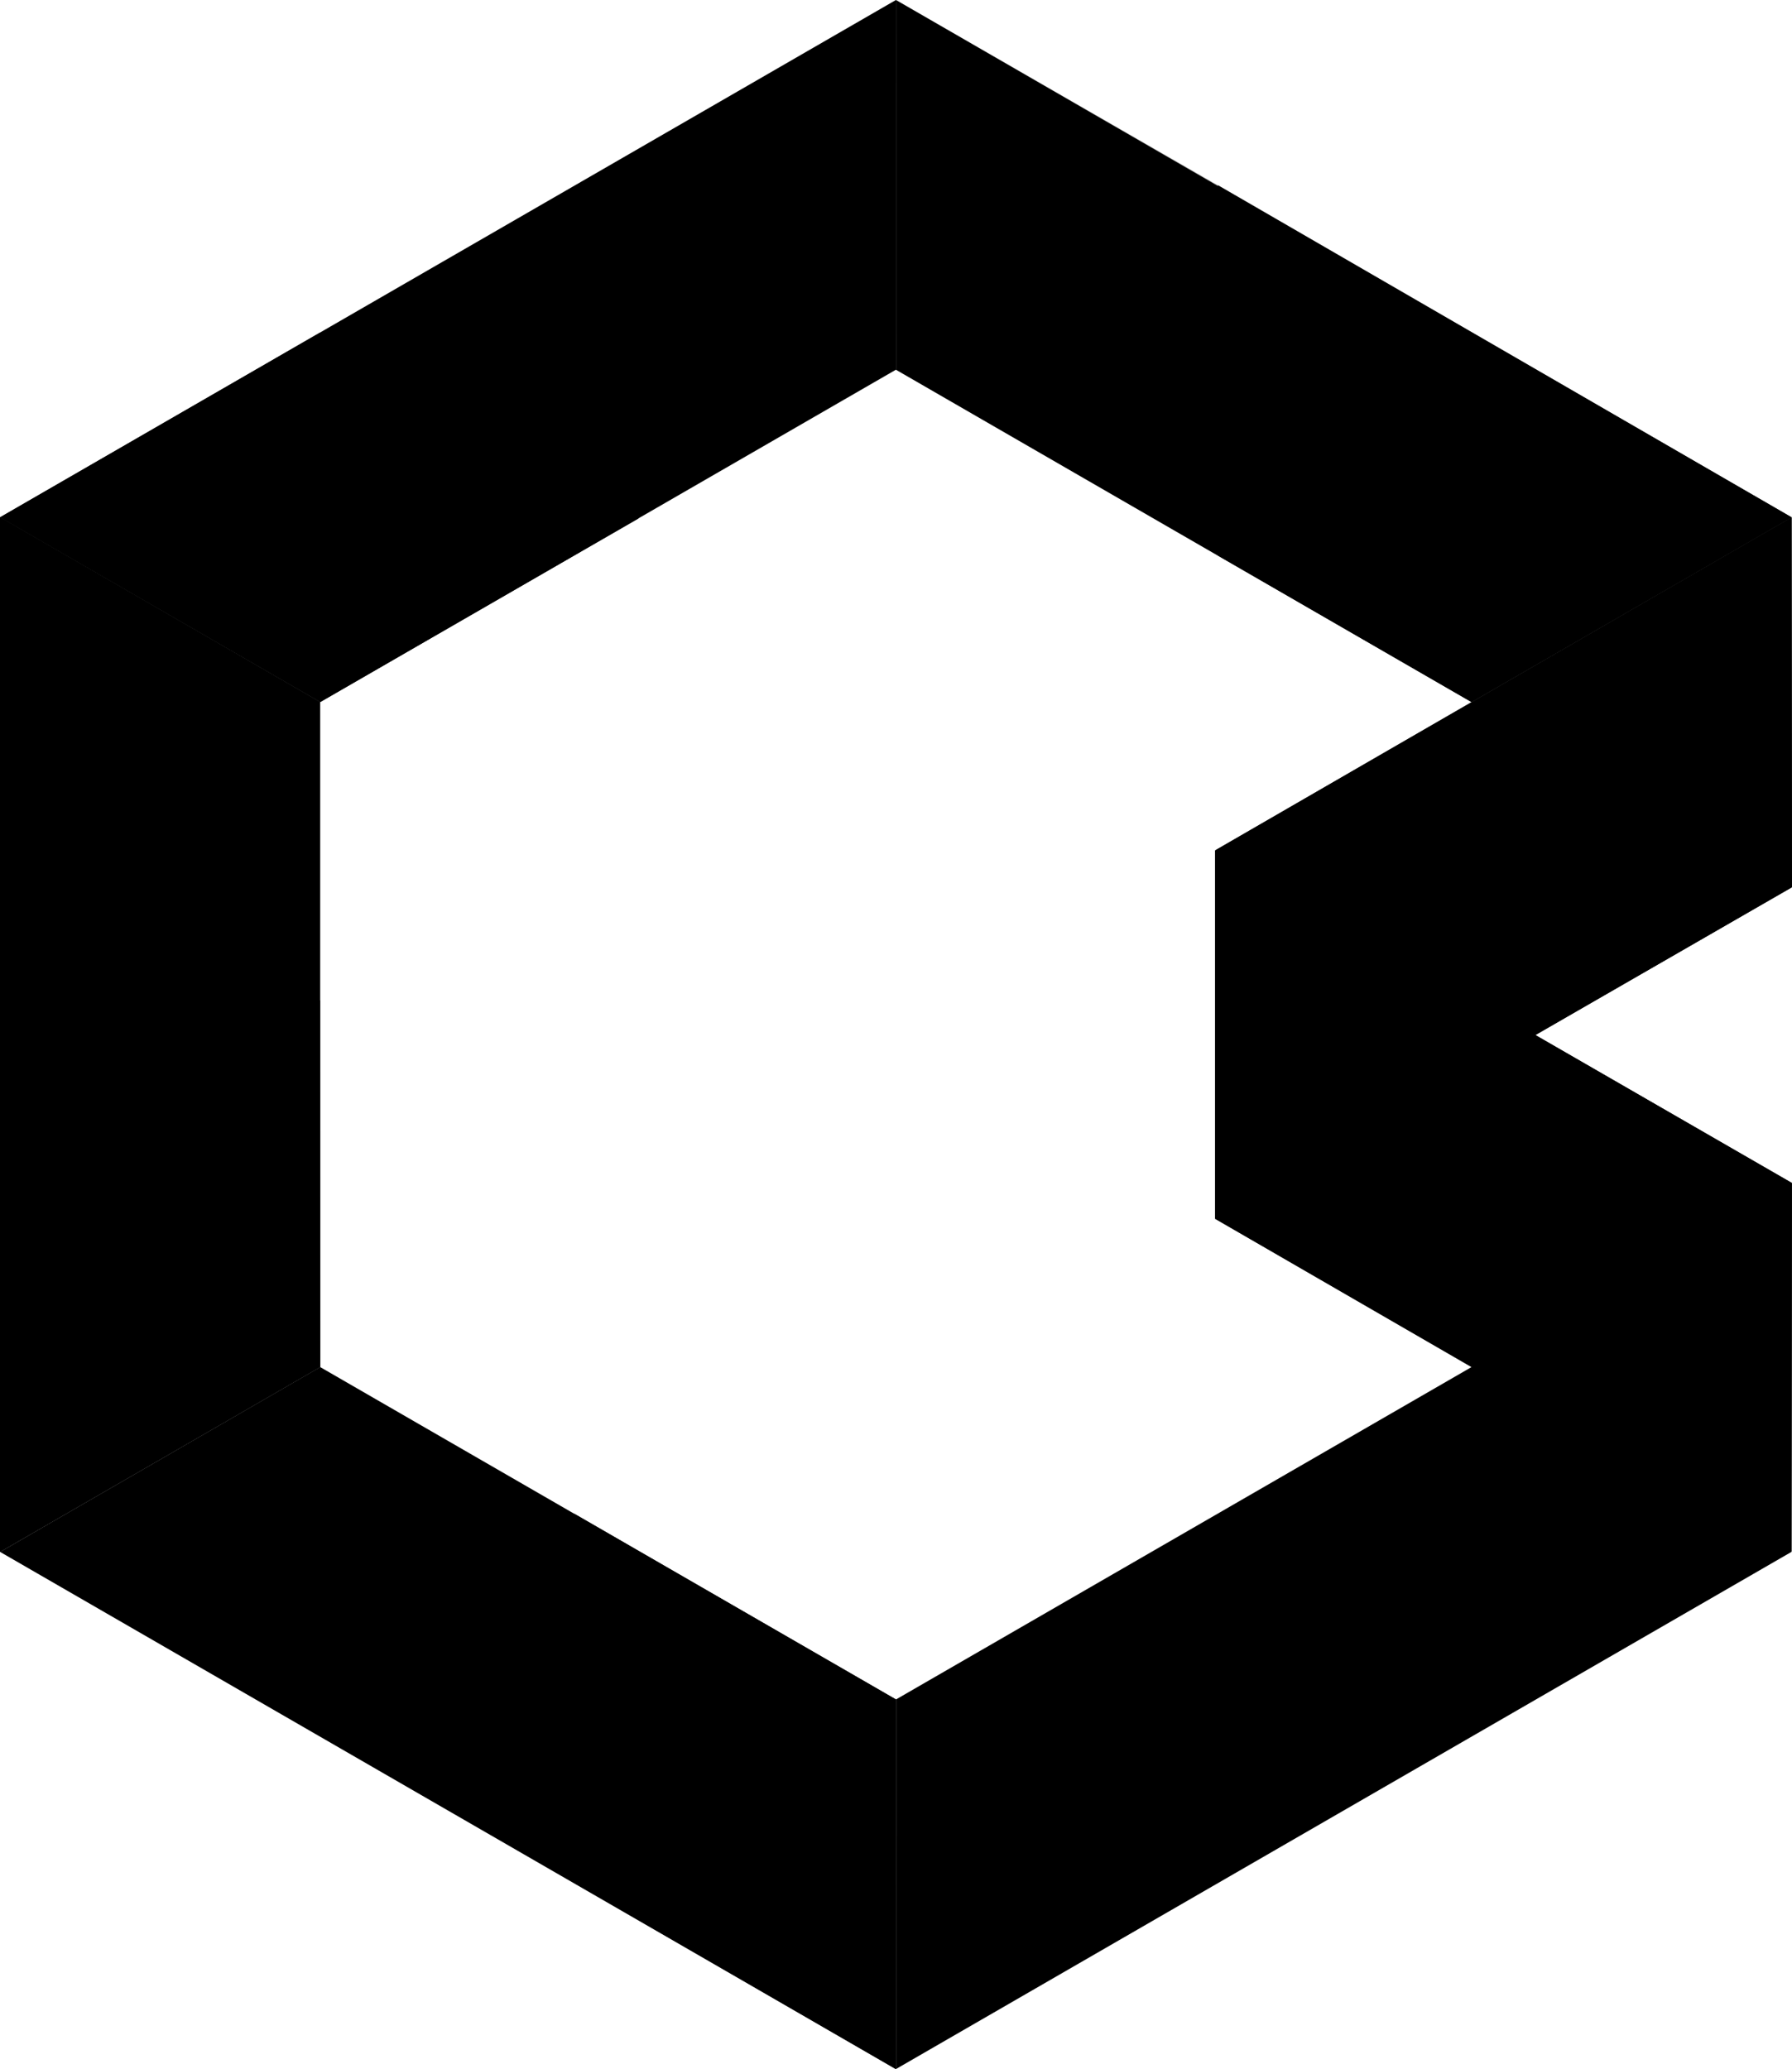
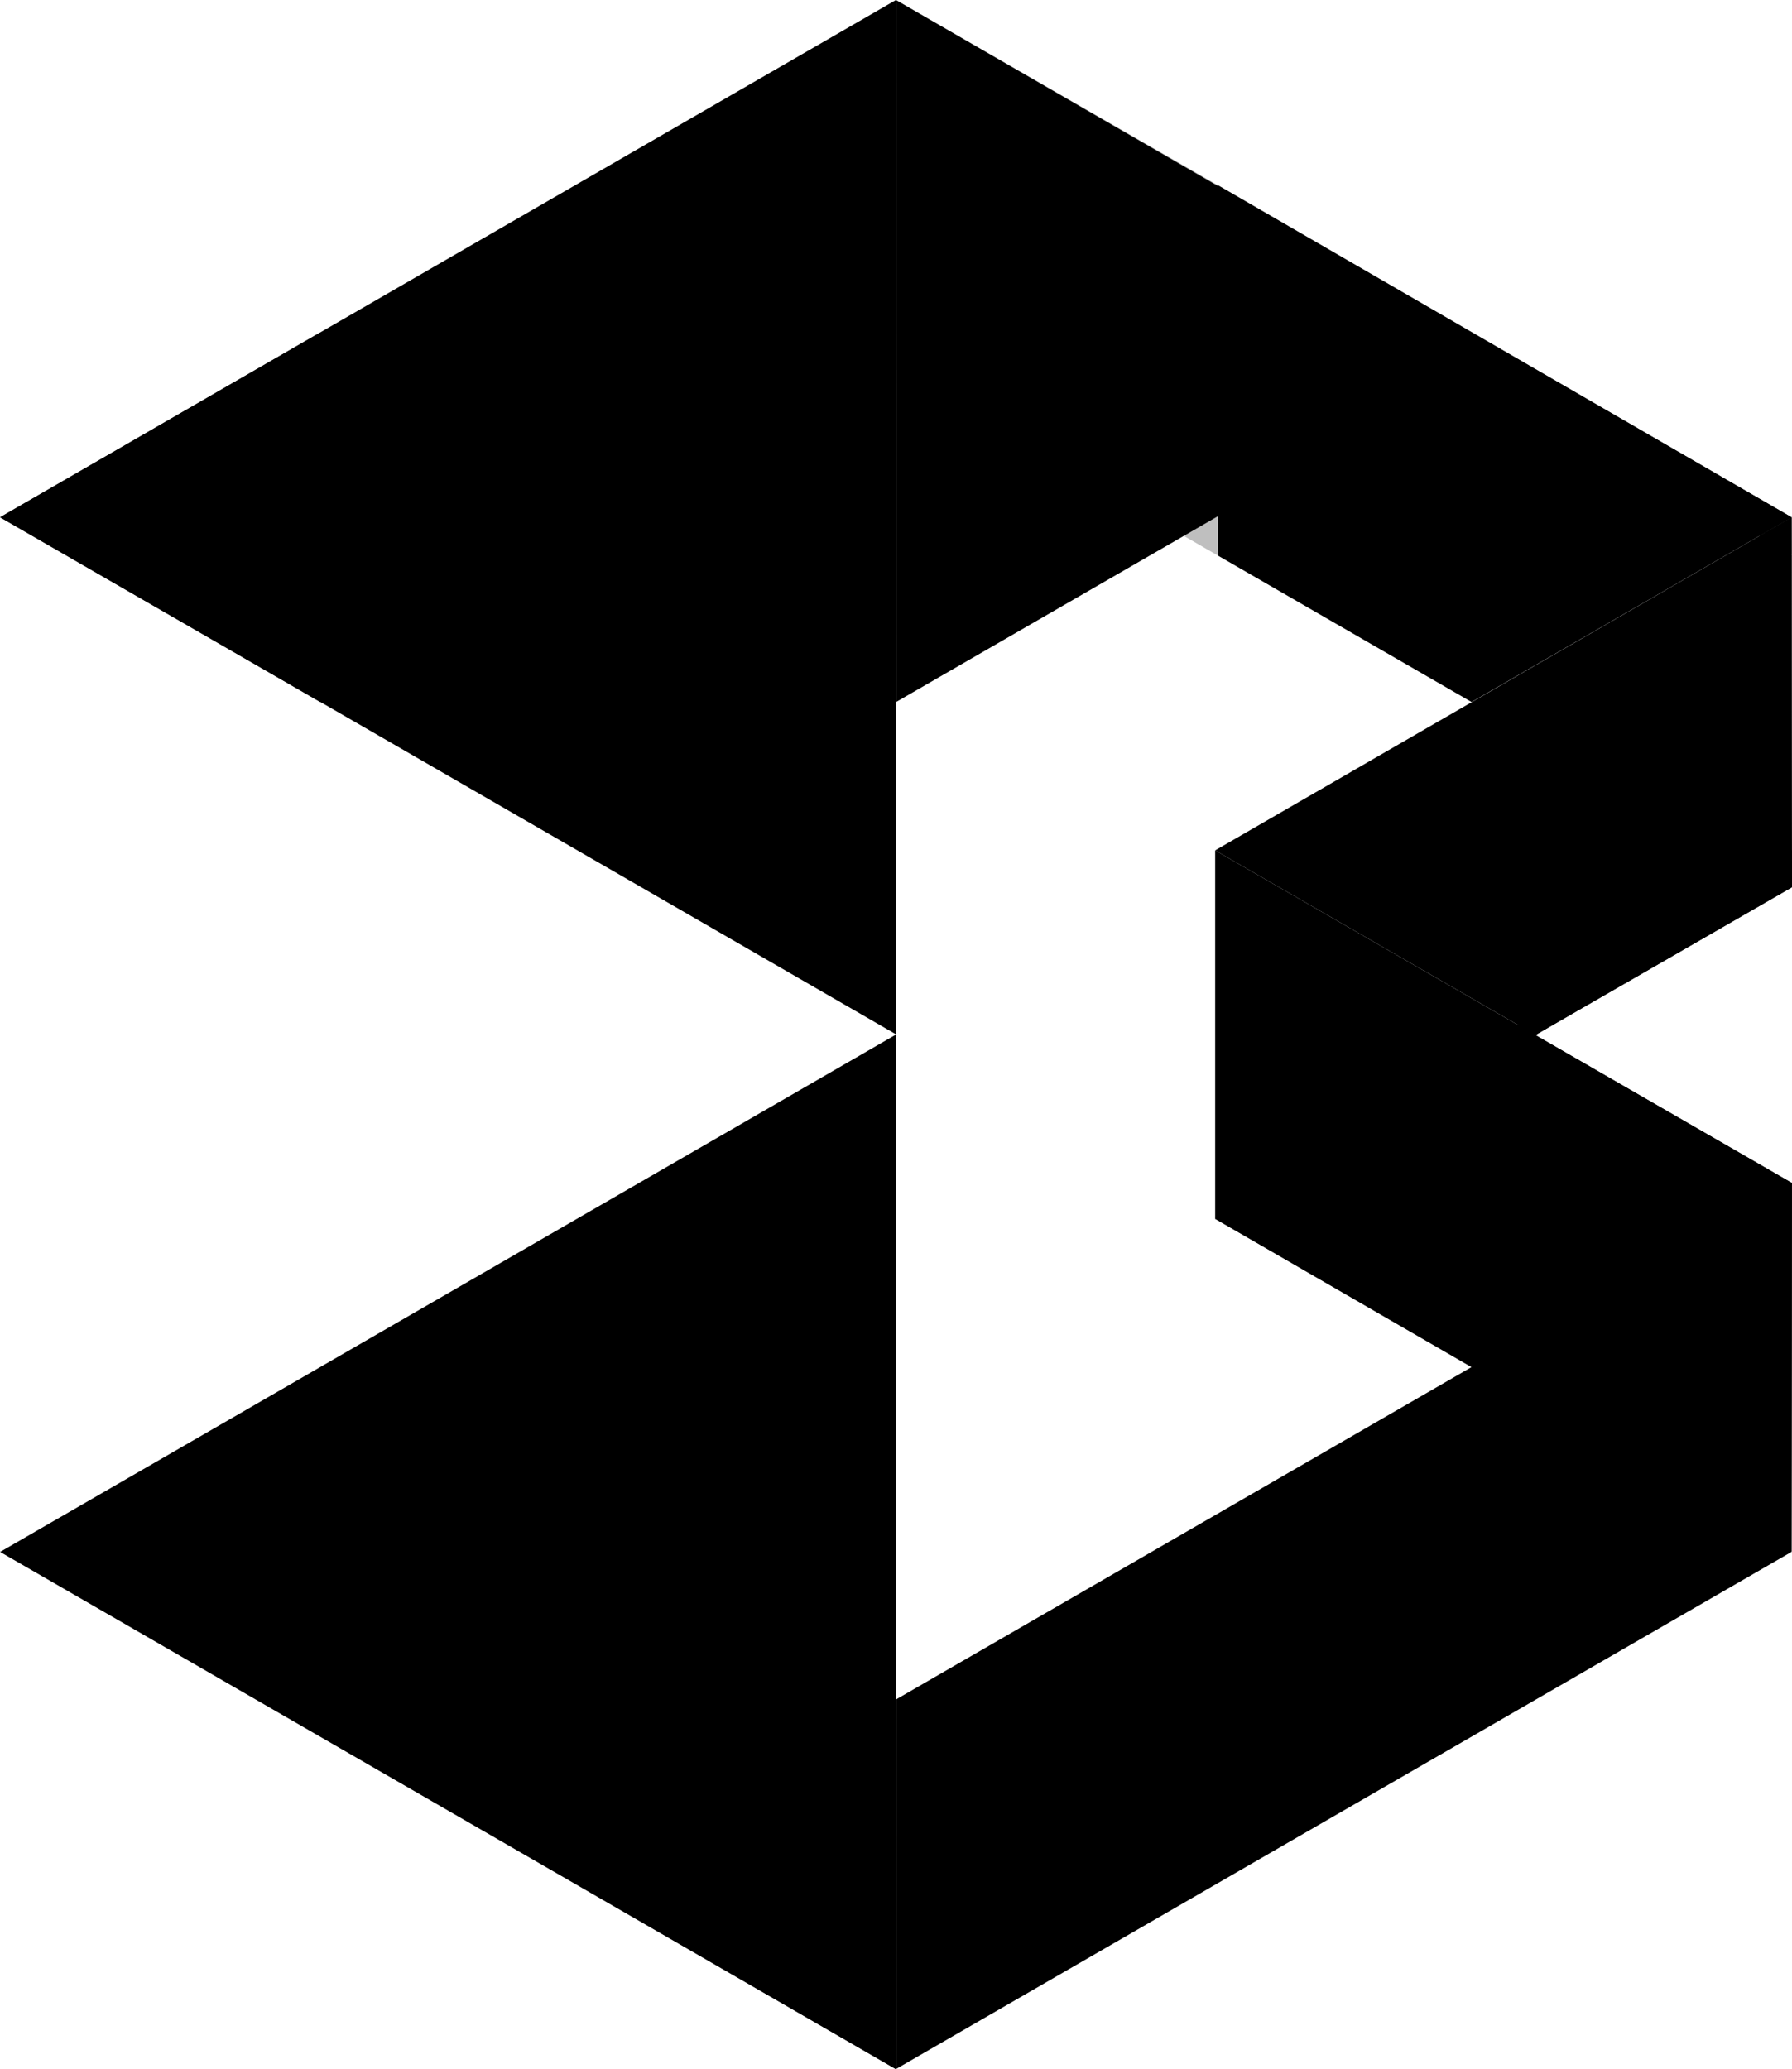
<svg xmlns="http://www.w3.org/2000/svg" width="226.78" height="261.81" viewBox="0 0 226.78 261.81">
  <defs>
    <clipPath id="clip-path">
-       <path id="use13" d="M255.72,77.57,142.37,12.11,28.99,77.57v130.9l113.37,65.45,113.35-65.45.05-46.67L223.3,143.08l32.46-18.7Zm-72.95,88.76,32.44,18.76-72.84,42.06L69.51,185.09V100.95l72.86-42.06,72.84,42.06-32.44,18.76Z" />
+       <path id="use13" d="M255.72,77.57,142.37,12.11,28.99,77.57v130.9l113.37,65.45,113.35-65.45.05-46.67L223.3,143.08l32.46-18.7Zm-72.95,88.76,32.44,18.76-72.84,42.06V100.95l72.86-42.06,72.84,42.06-32.44,18.76Z" />
    </clipPath>
  </defs>
  <g id="g5" transform="translate(-28.99 -12.11)">
    <g id="g7">
      <g id="g15" clip-path="url(#clip-path)">
        <path id="polygon17" d="M142.39-34.4,142.4,143,296.03,54.3Z" />
        <path id="polygon19" d="M-11.24,54.3,142.4,143l-.01-177.4Z" />
-         <path id="polygon21" d="M-11.25,231.72,142.4,143-11.24,54.3Z" />
        <path id="polygon23" d="M142.39,320.42,142.4,143-11.25,231.72Z" />
        <path id="polygon25" d="M296.03,54.3,142.4,143l153.63,88.72Z" />
        <path id="polygon27" d="M296.03,231.72l-40.3-23.27.04-46.66-40.55,23.27L142.4,143l-.01,177.42Z" />
      </g>
    </g>
    <path id="polygon34" d="M215.22,185.08l-32.45-18.75V119.71l73,42.09Z" />
    <path id="polygon41" d="M215.22,100.94l-32.1-18.53V35.54l72.6,42.03Z" />
    <path id="polygon48" d="M223.29,143.07l32.48-18.7-.05-46.8-72.95,42.14Z" />
    <path id="polygon61" d="M183.12,82.41,142.37,58.89l.01-46.78,40.74,23.43Z" opacity="0.25" />
    <path id="polygon78" d="M109.78,77.72,69.51,100.94,28.99,77.57,69.45,54.22Z" />
-     <path id="polygon93" d="M69.49,138.68l.02,46.4L28.99,208.46V162.01Z" />
    <path id="polygon108" d="M142.37,273.92l-40.71-23.58v-46.7l40.71,23.5Z" />
  </g>
</svg>